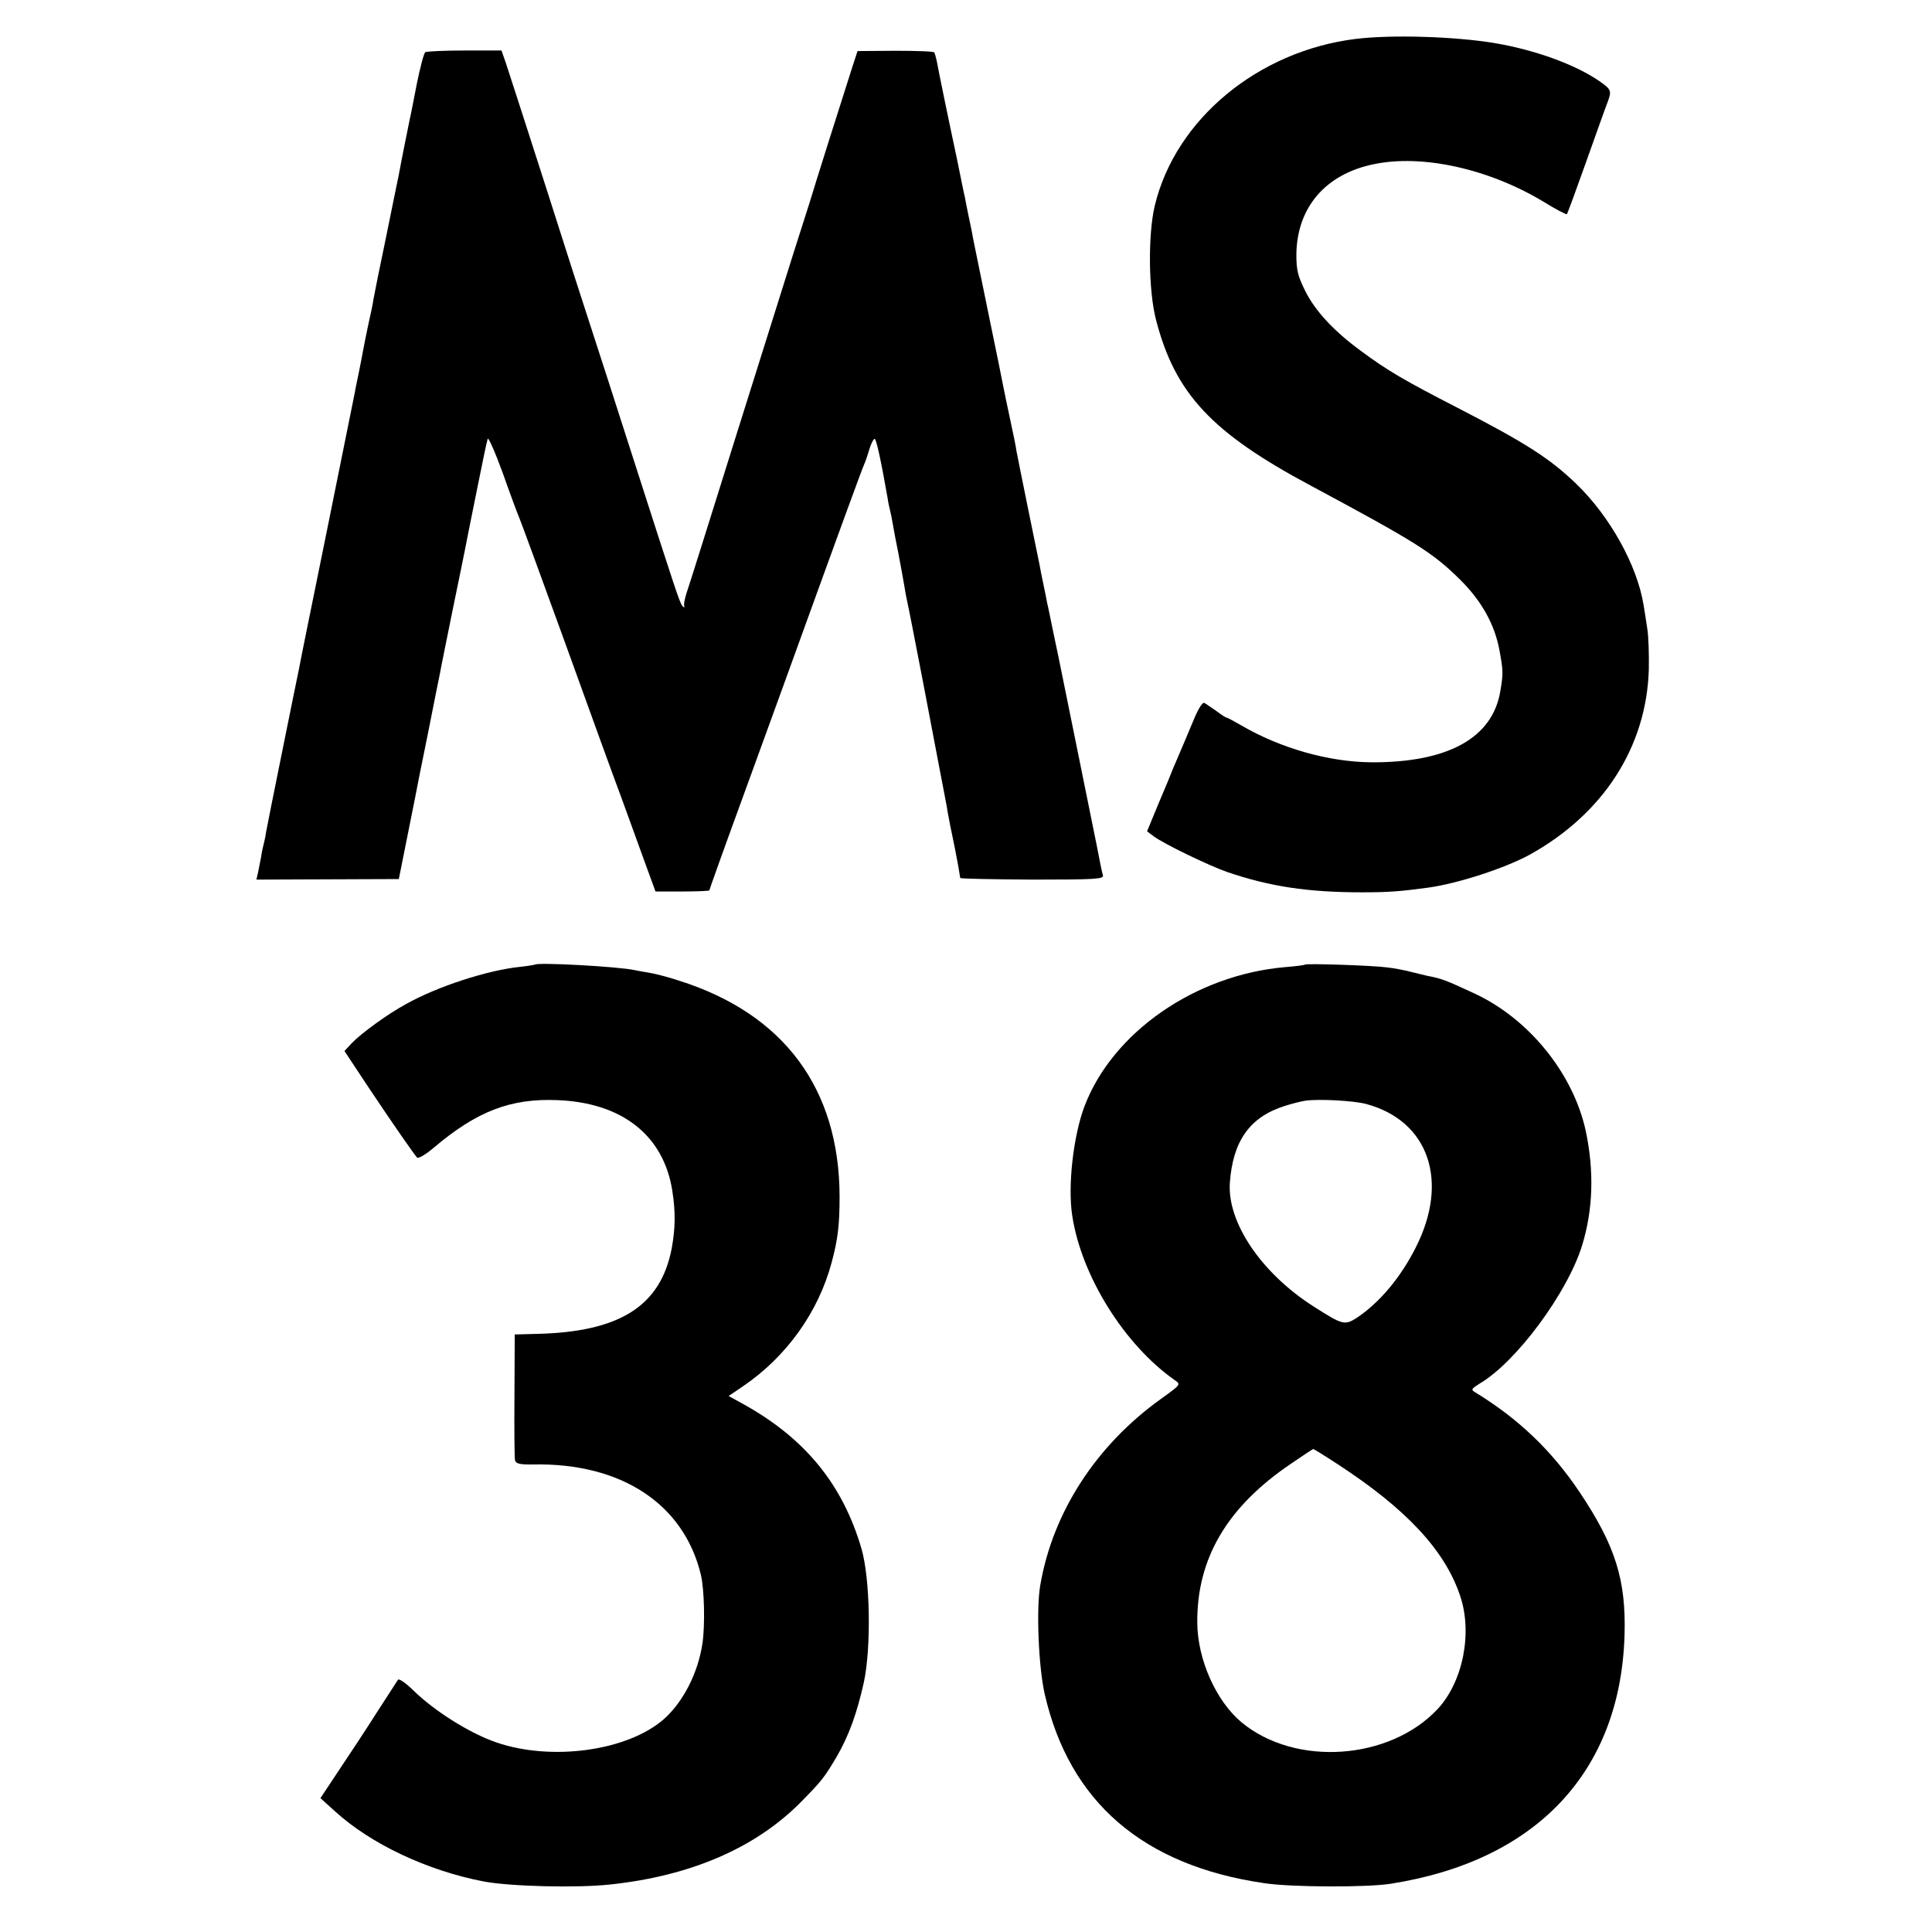
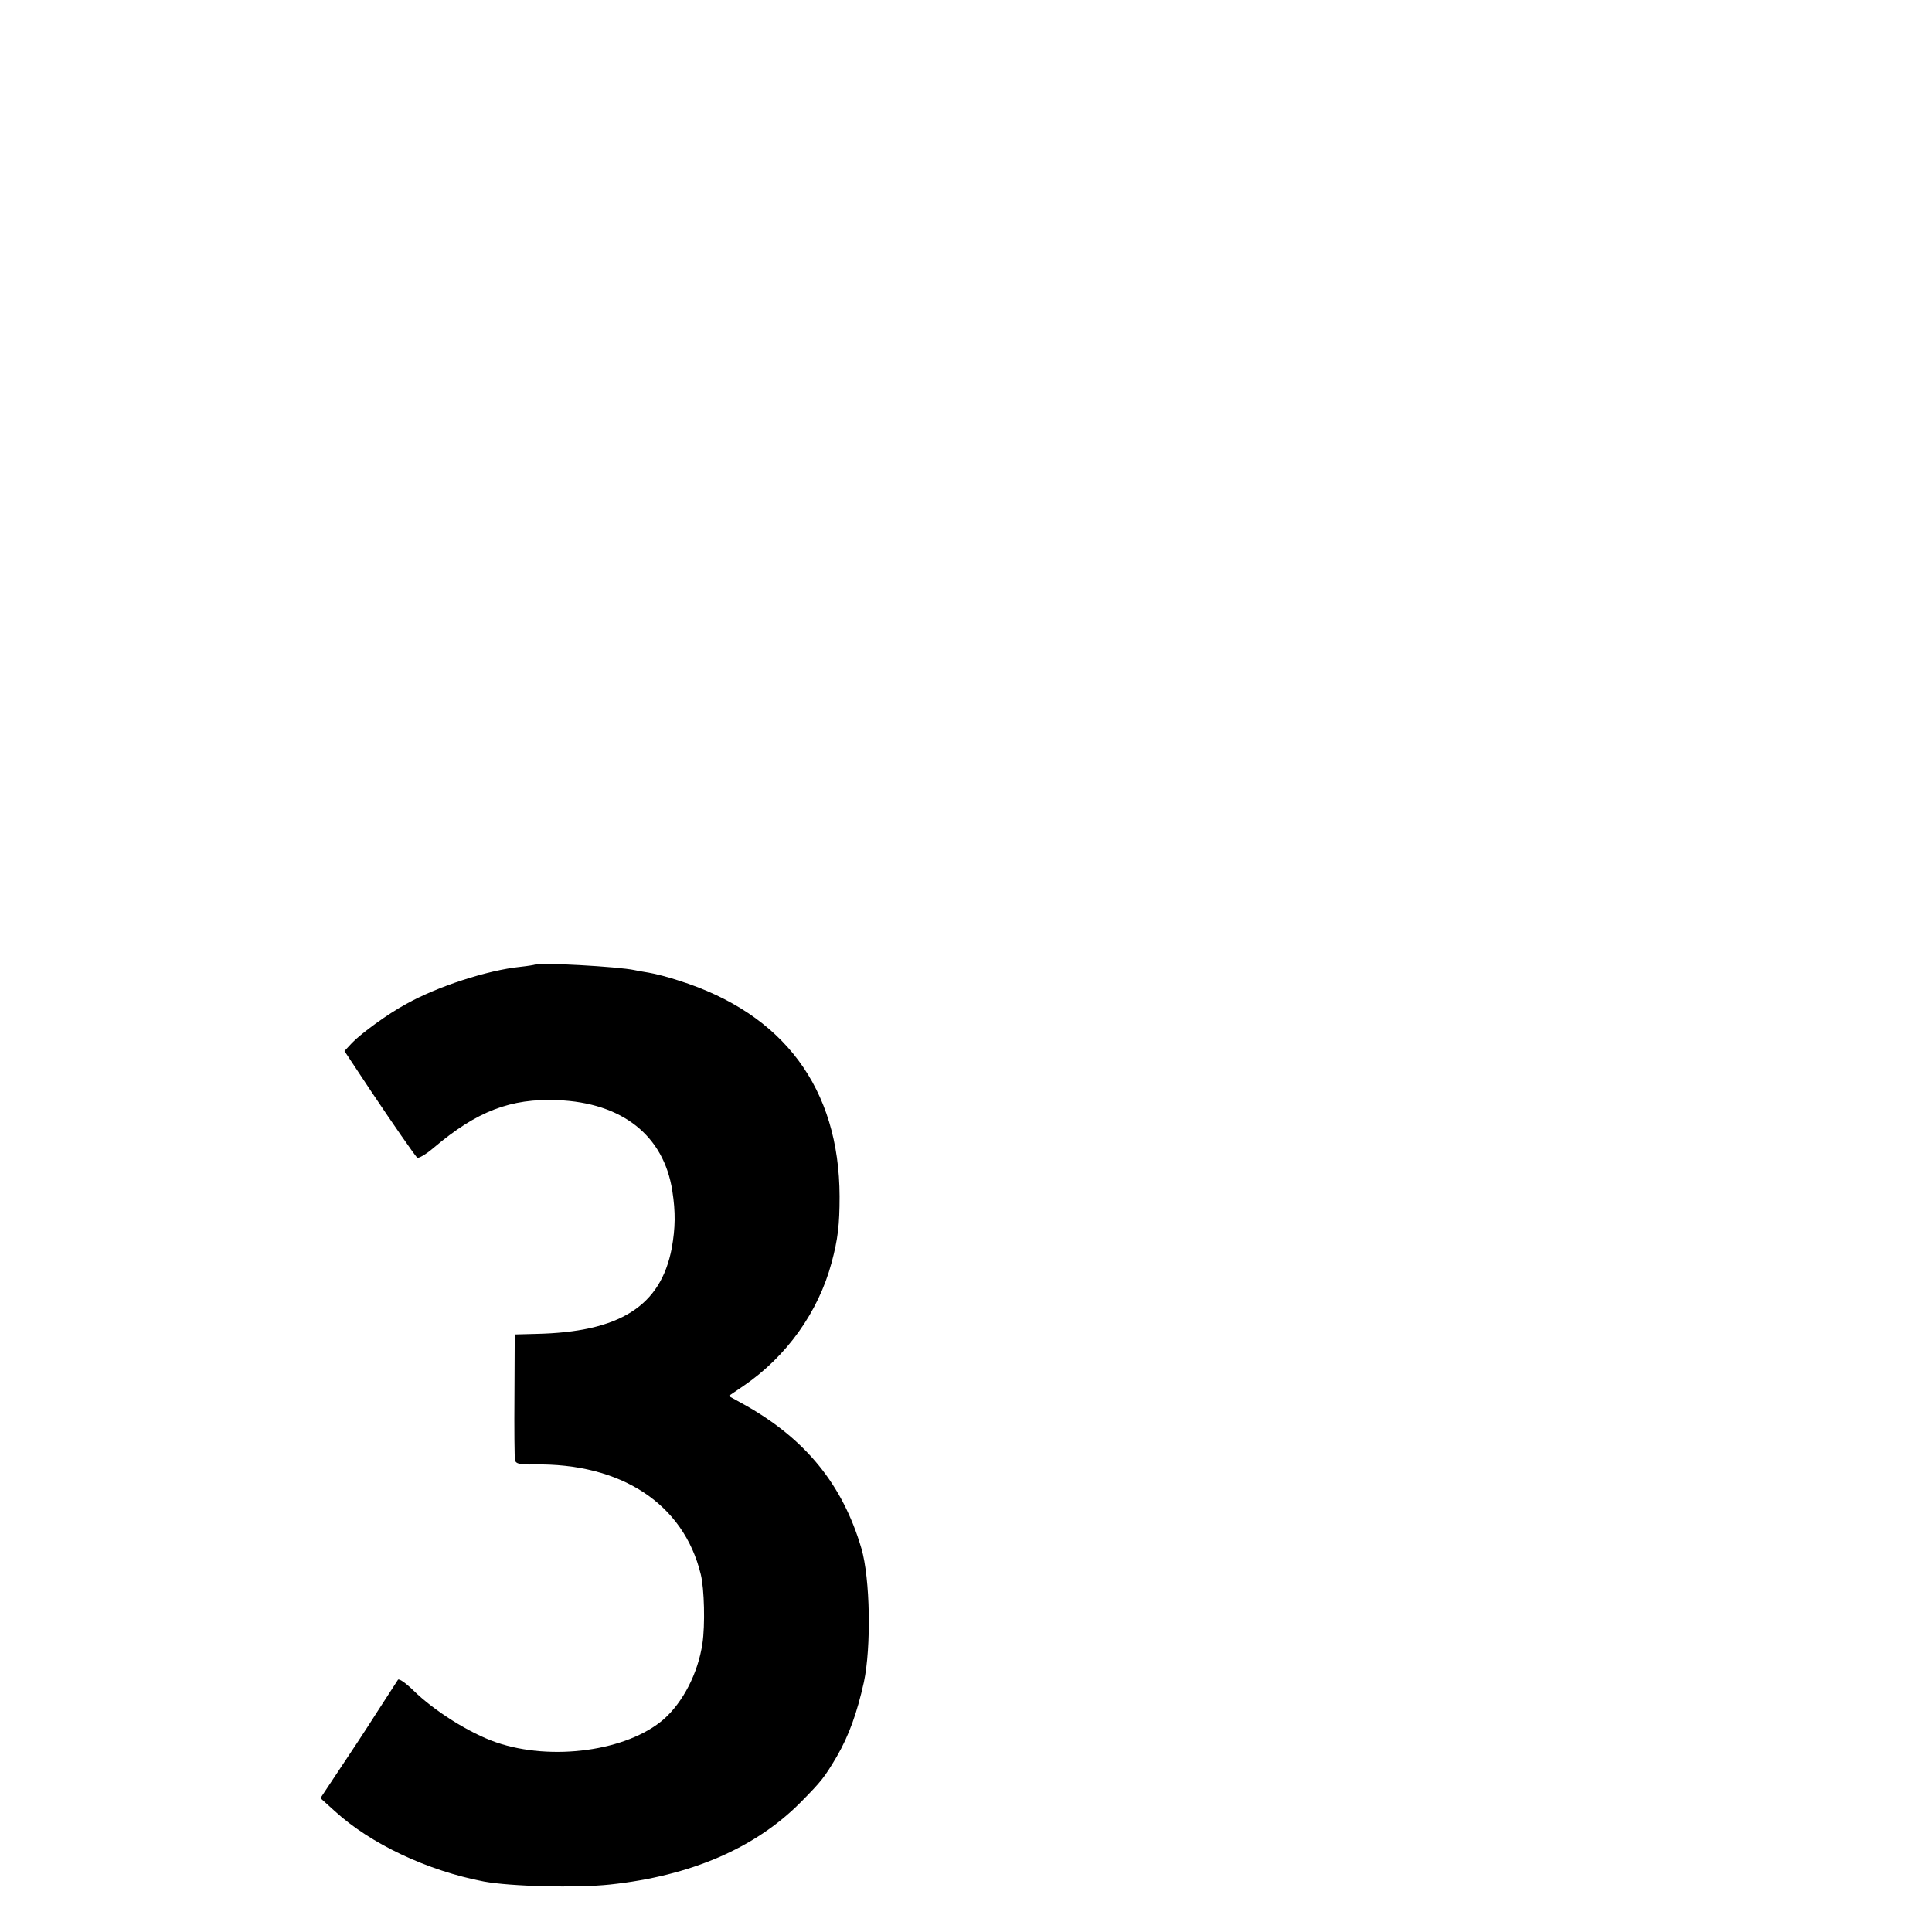
<svg xmlns="http://www.w3.org/2000/svg" version="1.0" width="700pt" height="700pt" viewBox="0 0 700 700" preserveAspectRatio="xMidYMid meet">
  <g transform="translate(0,700) scale(0.1,-0.1)" fill="#000000" stroke="none">
-     <path d="M4912 6859 c-355 -44 -653 -292 -728 -604 -25 -105 -23 -306 4 -412 69 -269 202 -411 562 -603 380 -204 441 -242 540 -340 78 -77 126 -163 143 -257 13 -71 14 -83 3 -147 -28 -170 -190 -259 -466 -258 -155 1 -331 51 -473 134 -26 15 -50 28 -53 28 -3 0 -20 11 -37 24 -18 12 -37 26 -43 29 -7 4 -22 -20 -39 -61 -25 -60 -50 -119 -75 -177 -4 -11 -27 -67 -51 -123 l-43 -104 24 -18 c36 -27 195 -104 265 -129 155 -53 293 -74 490 -74 95 0 136 3 240 17 108 15 276 70 365 118 269 148 426 392 434 673 1 55 -1 123 -6 150 -4 28 -10 65 -13 83 -23 143 -122 322 -245 440 -96 92 -182 147 -430 275 -189 97 -254 135 -347 204 -100 73 -168 146 -205 221 -26 53 -31 74 -31 130 2 170 105 291 280 327 175 37 416 -16 614 -135 45 -28 84 -48 86 -46 2 1 33 86 69 187 36 101 71 200 79 220 15 40 13 45 -30 75 -87 60 -232 113 -380 138 -145 24 -374 31 -503 15z" />
-     <path d="M1541 6811 c-5 -3 -19 -56 -31 -116 -12 -61 -23 -119 -26 -130 -4 -19 -31 -153 -40 -203 -3 -13 -23 -112 -45 -220 -23 -109 -43 -210 -46 -227 -2 -16 -11 -58 -19 -93 -7 -34 -16 -77 -19 -95 -3 -17 -10 -52 -15 -77 -5 -25 -12 -56 -14 -70 -3 -14 -48 -239 -101 -500 -53 -261 -99 -486 -101 -500 -3 -14 -30 -146 -60 -295 -30 -148 -57 -283 -60 -300 -2 -16 -7 -37 -9 -45 -2 -8 -7 -28 -9 -45 -3 -16 -8 -42 -11 -56 l-6 -26 258 1 258 1 27 135 c15 74 30 149 33 165 3 17 23 118 45 225 21 107 41 206 44 220 2 14 23 115 45 225 23 110 43 211 46 225 7 37 12 61 46 230 17 85 33 162 36 170 2 8 27 -48 55 -125 27 -77 54 -149 59 -160 5 -11 79 -213 165 -450 85 -236 179 -495 209 -575 29 -80 68 -187 86 -237 l34 -93 98 0 c53 0 97 2 97 4 0 2 52 148 116 323 64 175 145 399 181 498 186 514 255 702 263 720 5 11 14 37 20 58 6 20 15 37 19 37 6 0 24 -83 47 -215 2 -16 7 -37 9 -45 2 -8 7 -31 10 -50 3 -19 12 -66 20 -105 7 -38 17 -90 21 -115 4 -25 8 -47 9 -50 5 -21 29 -144 60 -305 20 -104 47 -246 60 -315 13 -69 27 -138 29 -155 6 -32 9 -49 26 -130 9 -45 17 -91 19 -106 1 -3 118 -5 261 -6 234 0 260 2 256 16 -3 9 -12 52 -20 96 -9 44 -43 213 -76 375 -33 162 -62 304 -64 315 -2 11 -12 56 -21 100 -9 44 -18 89 -21 100 -2 11 -8 43 -14 70 -6 28 -12 59 -14 71 -2 11 -21 101 -41 200 -20 98 -39 193 -42 209 -2 17 -13 68 -23 115 -10 47 -21 99 -24 115 -3 17 -28 140 -56 275 -28 135 -52 256 -55 269 -2 14 -9 47 -15 75 -6 28 -12 60 -14 71 -3 11 -16 76 -30 145 -29 135 -65 310 -72 349 -3 14 -7 27 -9 31 -2 4 -66 6 -141 6 l-137 -1 -18 -55 c-32 -99 -141 -444 -156 -495 -9 -27 -35 -111 -59 -185 -23 -74 -117 -373 -209 -665 -91 -291 -171 -546 -178 -565 -6 -19 -10 -39 -8 -45 2 -7 -1 -7 -7 0 -9 10 -28 68 -162 485 -83 258 -134 418 -234 725 -30 94 -71 222 -91 285 -72 224 -137 426 -152 471 l-16 46 -133 0 c-73 0 -137 -3 -143 -6z" />
    <path d="M1938 3505 c-2 -1 -25 -5 -53 -8 -118 -12 -300 -71 -414 -135 -65 -35 -161 -105 -195 -140 l-28 -30 92 -139 c91 -136 156 -229 171 -247 4 -5 32 11 61 36 156 132 278 179 448 172 234 -9 385 -128 416 -329 12 -77 11 -134 -2 -207 -40 -210 -188 -305 -494 -311 l-75 -2 -1 -220 c-1 -121 0 -227 2 -236 3 -12 17 -16 67 -15 318 6 544 -143 606 -398 13 -52 16 -185 6 -251 -16 -107 -70 -212 -140 -274 -132 -115 -406 -153 -607 -84 -96 33 -225 114 -301 189 -28 27 -51 43 -55 38 -4 -6 -38 -59 -77 -119 -38 -60 -100 -154 -137 -209 l-67 -101 52 -47 c130 -119 336 -216 540 -255 97 -18 335 -24 457 -11 292 31 526 132 690 297 78 79 87 91 132 167 44 76 73 157 98 269 27 127 23 376 -9 485 -68 231 -202 396 -423 520 l-58 32 53 36 c157 107 272 268 320 447 23 85 29 138 29 240 -1 391 -202 662 -582 782 -36 12 -85 25 -110 29 -25 4 -47 8 -50 9 -59 13 -352 29 -362 20z" />
-     <path d="M4728 3505 c-2 -2 -34 -6 -71 -9 -326 -28 -626 -236 -728 -505 -40 -107 -61 -287 -44 -396 33 -218 189 -468 372 -596 22 -15 21 -16 -50 -67 -236 -169 -393 -412 -438 -676 -15 -87 -6 -296 16 -393 89 -391 356 -622 795 -686 97 -15 374 -16 460 -2 527 83 831 406 846 900 6 200 -33 325 -163 519 -102 152 -222 266 -379 362 -15 9 -13 12 17 31 133 78 320 331 372 503 39 128 43 266 13 410 -45 210 -206 409 -405 501 -101 47 -119 54 -168 63 -10 2 -36 9 -58 14 -22 6 -62 14 -90 17 -53 7 -292 15 -297 10z m222 -505 c227 -61 302 -280 179 -521 -54 -107 -130 -198 -212 -253 -45 -29 -52 -27 -157 40 -190 121 -314 305 -304 449 11 151 72 238 199 278 28 9 61 17 75 19 49 7 176 0 220 -12z m-102 -1306 c247 -161 387 -311 442 -475 46 -134 11 -312 -81 -411 -174 -186 -516 -210 -711 -48 -92 77 -159 227 -160 360 -2 234 109 421 340 577 42 29 79 53 80 53 2 0 43 -25 90 -56z" />
  </g>
</svg>